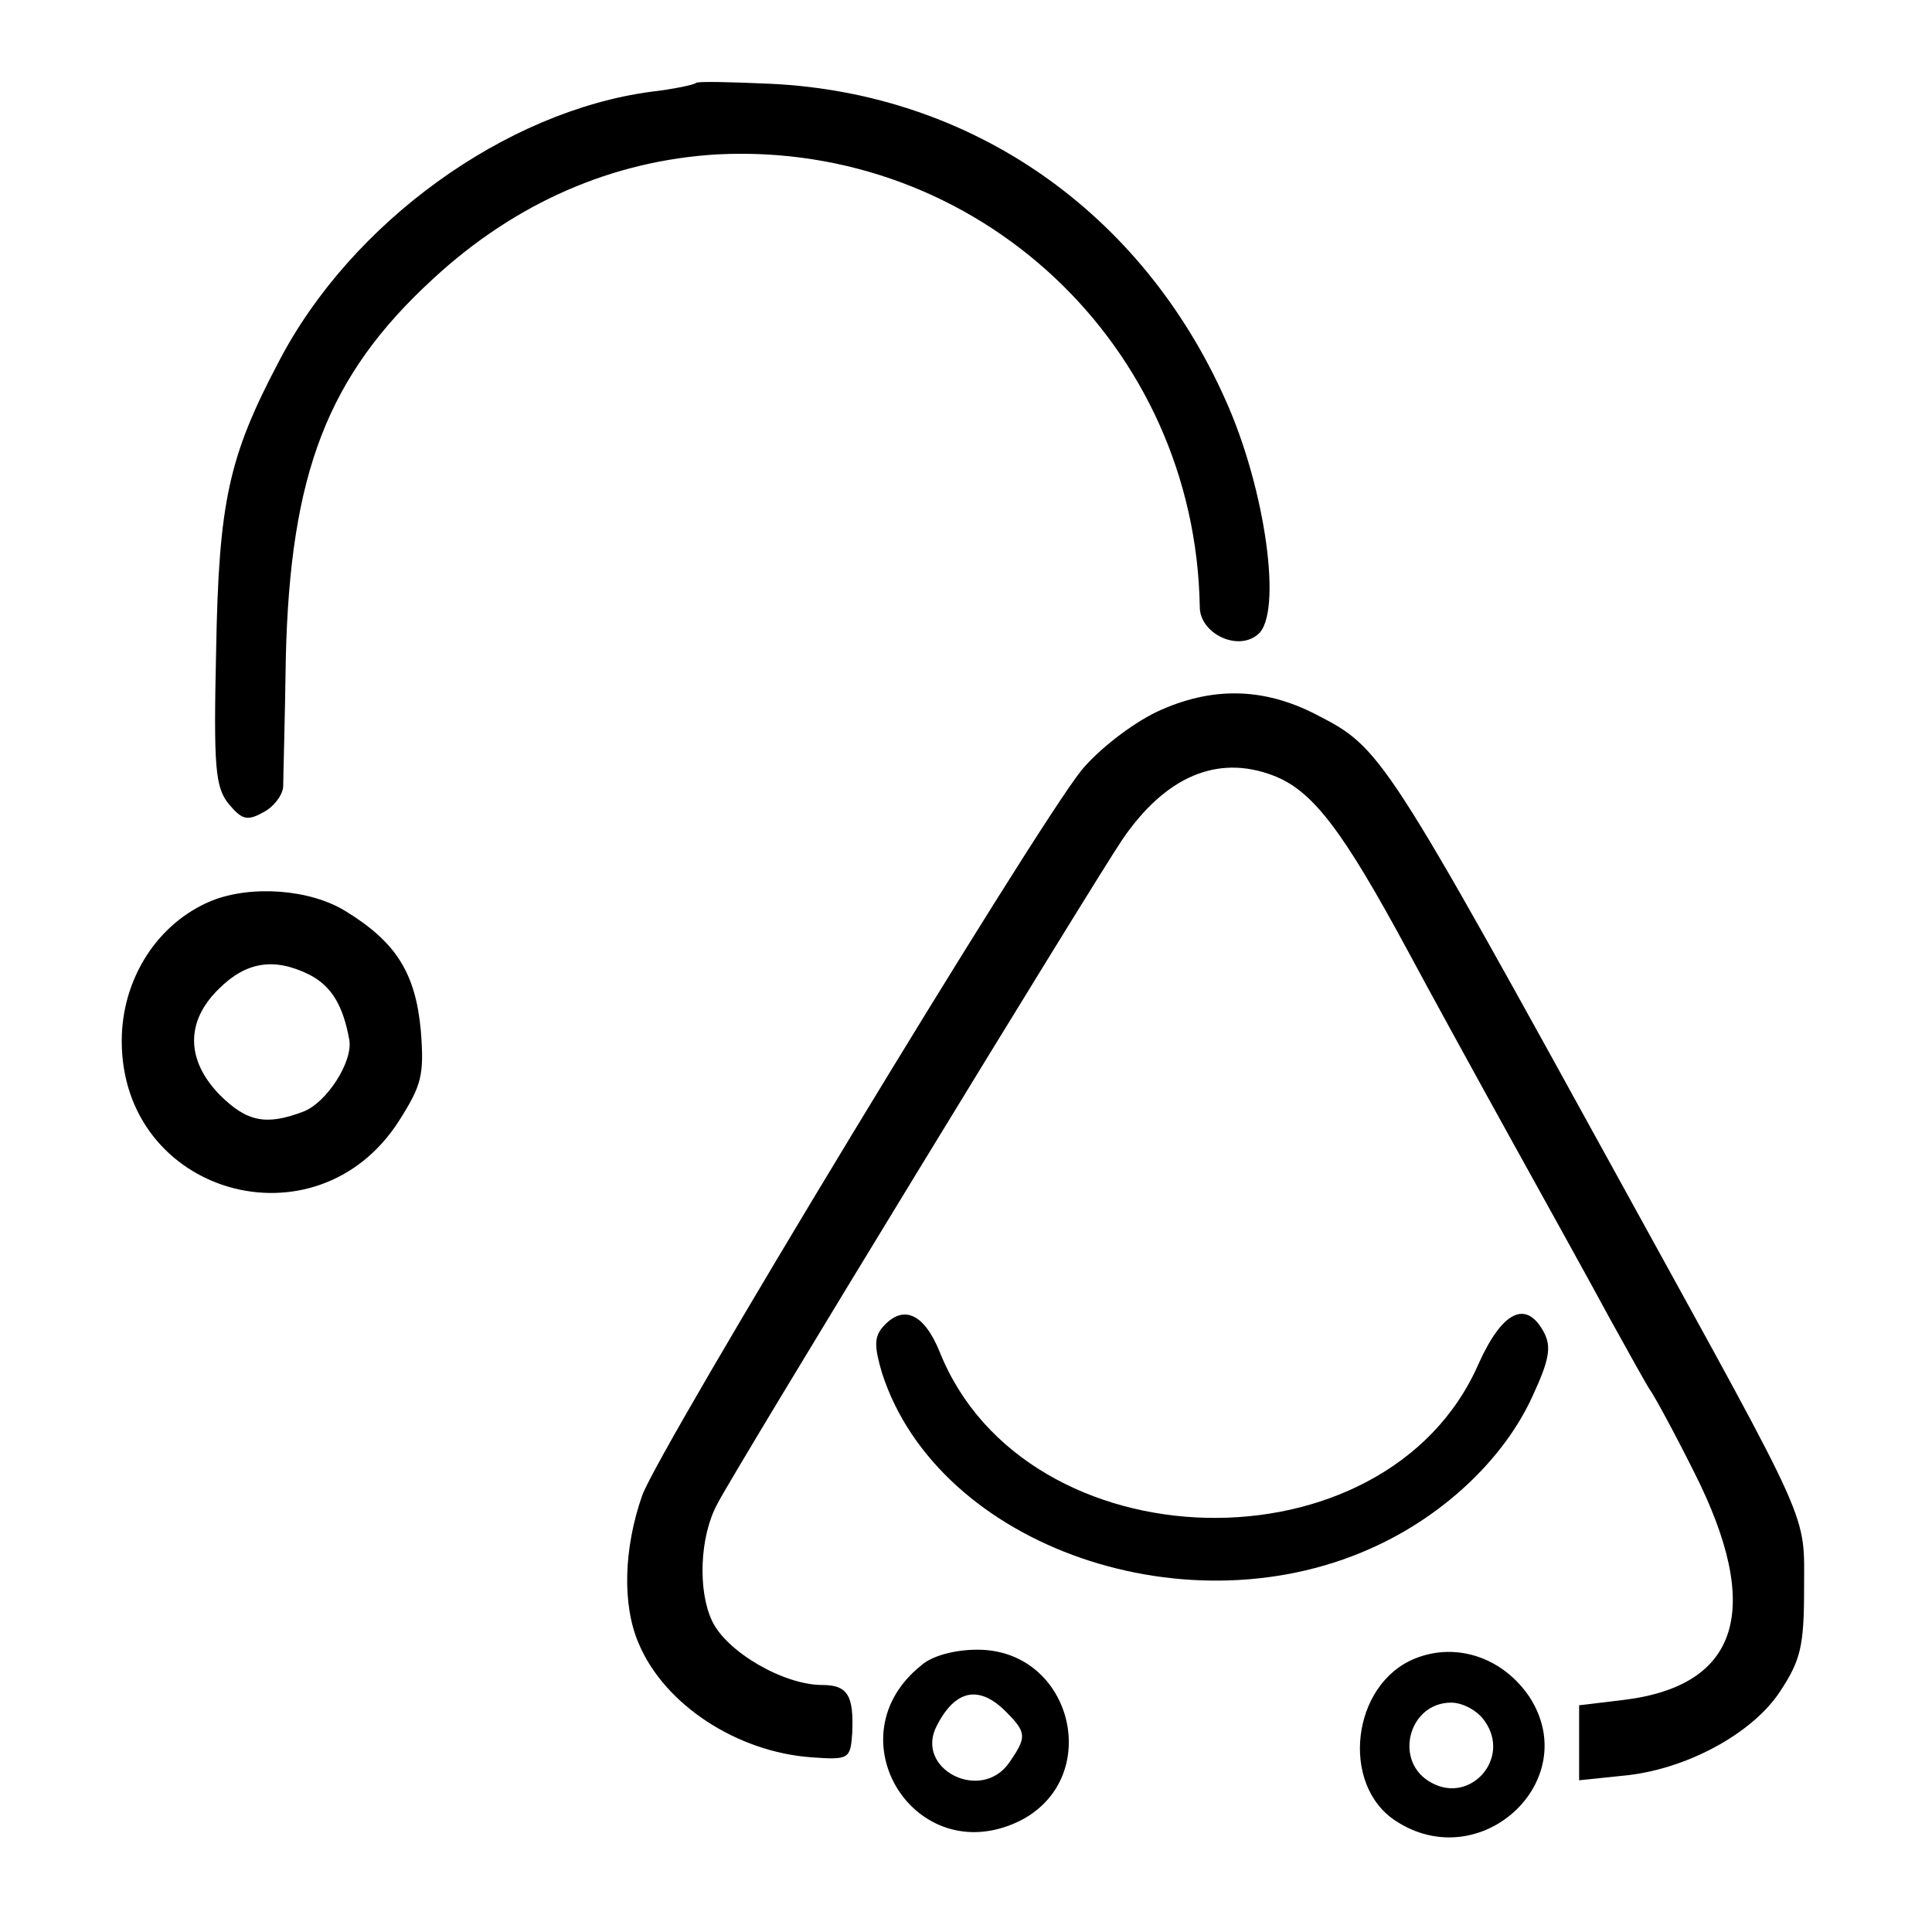
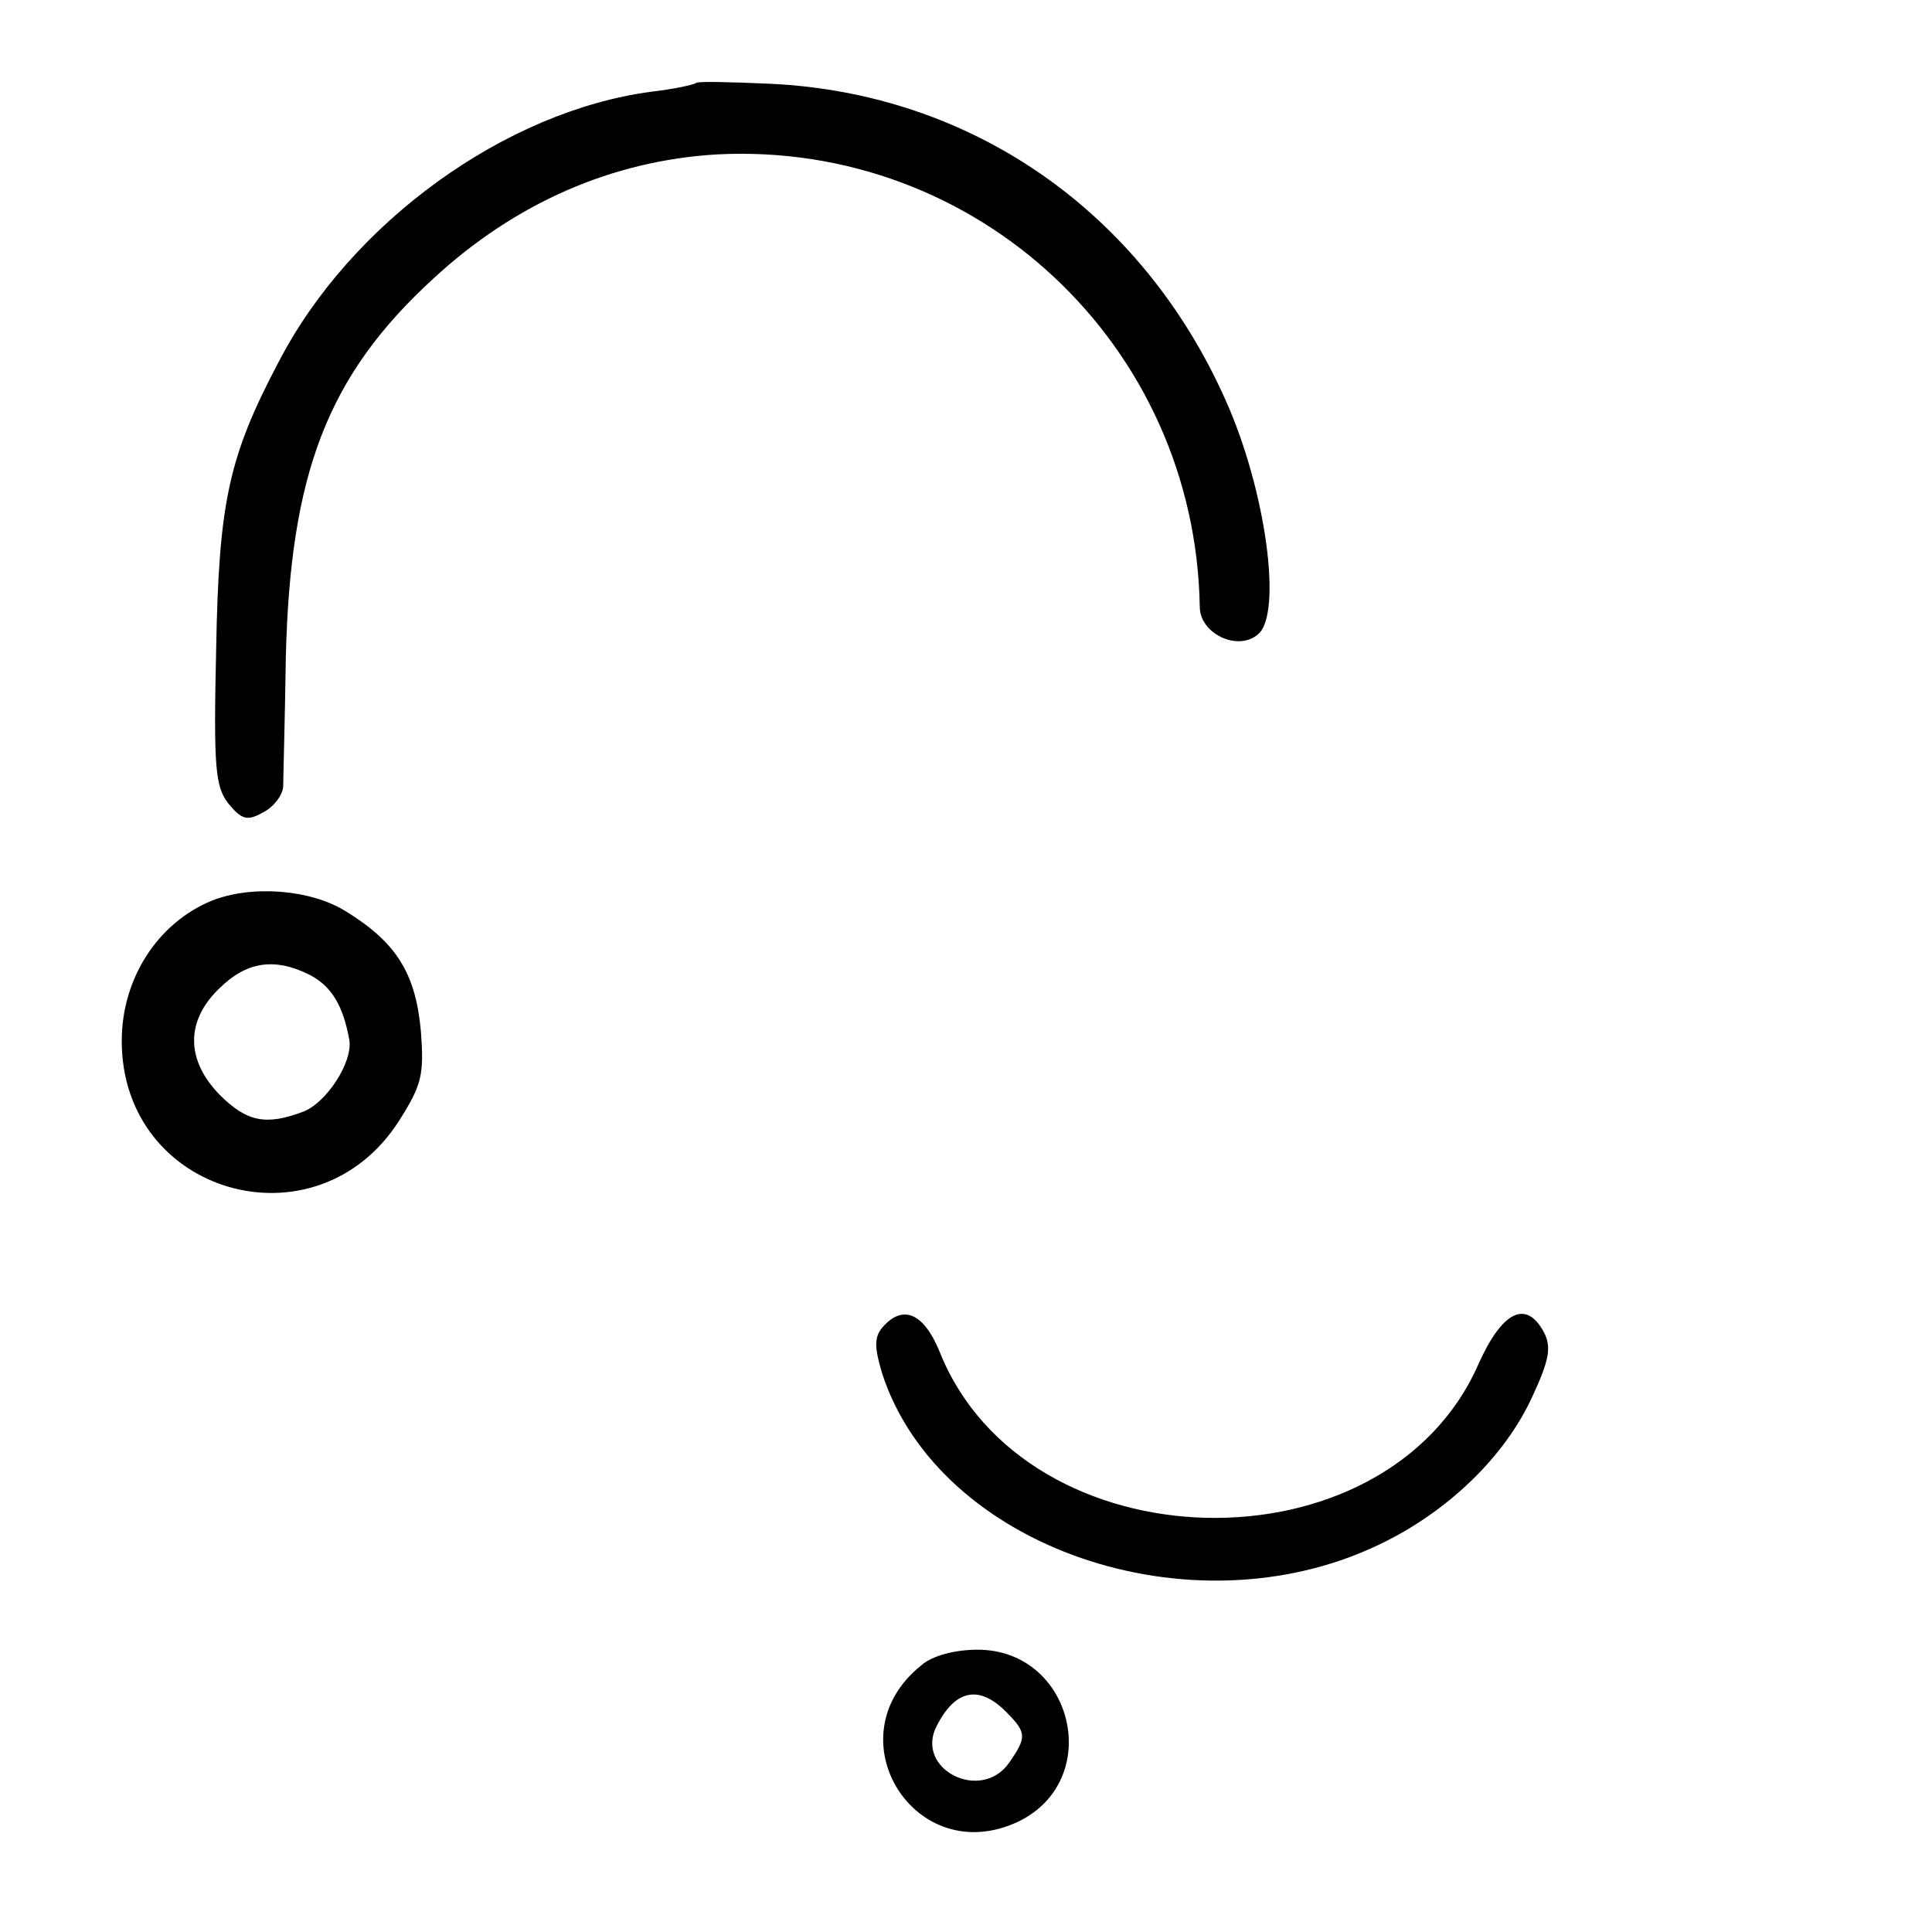
<svg xmlns="http://www.w3.org/2000/svg" version="1.0" width="219pt" height="219pt" viewBox="0 0 219 219" preserveAspectRatio="xMidYMid meet">
  <g transform="translate(0,219) scale(0.1,-0.1)" fill="#000000" stroke="none">
    <path d="M789 2096 c-2 -2 -25 -7 -51 -10 -165 -22 -340 -148 -422 -306 -57 -108 -68 -159 -71 -327 -3 -133 -1 -155 14 -174 15 -18 21 -20 39 -10 12 6 22 19 23 29 0 9 2 76 3 147 5 208 47 319 167 429 93 86 203 134 322 141 295 15 542 -216 547 -513 0 -30 43 -51 66 -31 28 23 9 164 -37 266 -95 213 -287 347 -515 358 -45 2 -83 3 -85 1z" />
-     <path d="M1311 1383 c-29 -14 -66 -43 -85 -66 -54 -67 -478 -767 -498 -822 -21 -60 -23 -124 -4 -168 29 -69 111 -123 196 -129 42 -3 44 -2 46 27 2 43 -5 55 -34 55 -44 0 -109 38 -125 73 -16 34 -14 95 6 132 18 36 429 709 459 753 49 72 108 97 171 73 45 -17 79 -62 154 -201 22 -41 74 -136 115 -210 41 -74 92 -166 113 -205 21 -38 41 -74 45 -80 4 -5 27 -47 50 -93 79 -156 52 -243 -80 -259 l-50 -6 0 -42 0 -43 48 5 c71 6 148 47 180 96 23 35 27 51 27 116 0 88 11 63 -197 441 -280 509 -282 512 -356 550 -60 31 -119 32 -181 3z" />
    <path d="M240 1169 c-61 -25 -102 -88 -102 -159 0 -174 220 -237 314 -91 26 41 29 52 25 103 -6 65 -28 100 -85 135 -40 25 -107 30 -152 12z m111 -84 c25 -13 38 -35 45 -74 4 -25 -26 -71 -52 -81 -42 -16 -64 -12 -95 19 -38 39 -39 83 -1 120 31 31 63 36 103 16z" />
    <path d="M1000 685 c-9 -11 -9 -22 0 -52 64 -197 350 -296 563 -194 78 37 143 100 174 168 19 41 22 56 13 73 -20 37 -47 24 -74 -36 -105 -240 -514 -230 -611 14 -18 44 -42 54 -65 27z" />
    <path d="M1044 302 c-101 -81 -7 -232 110 -177 98 47 63 195 -46 195 -26 0 -52 -7 -64 -18z m96 -52 c24 -24 24 -29 4 -58 -32 -46 -108 -7 -82 42 21 41 48 46 78 16z" />
-     <path d="M1604 310 c-72 -29 -85 -143 -22 -184 96 -63 213 45 152 140 -30 45 -83 63 -130 44z m79 -71 c30 -42 -16 -94 -60 -70 -44 23 -27 91 22 91 13 0 30 -9 38 -21z" />
  </g>
</svg>